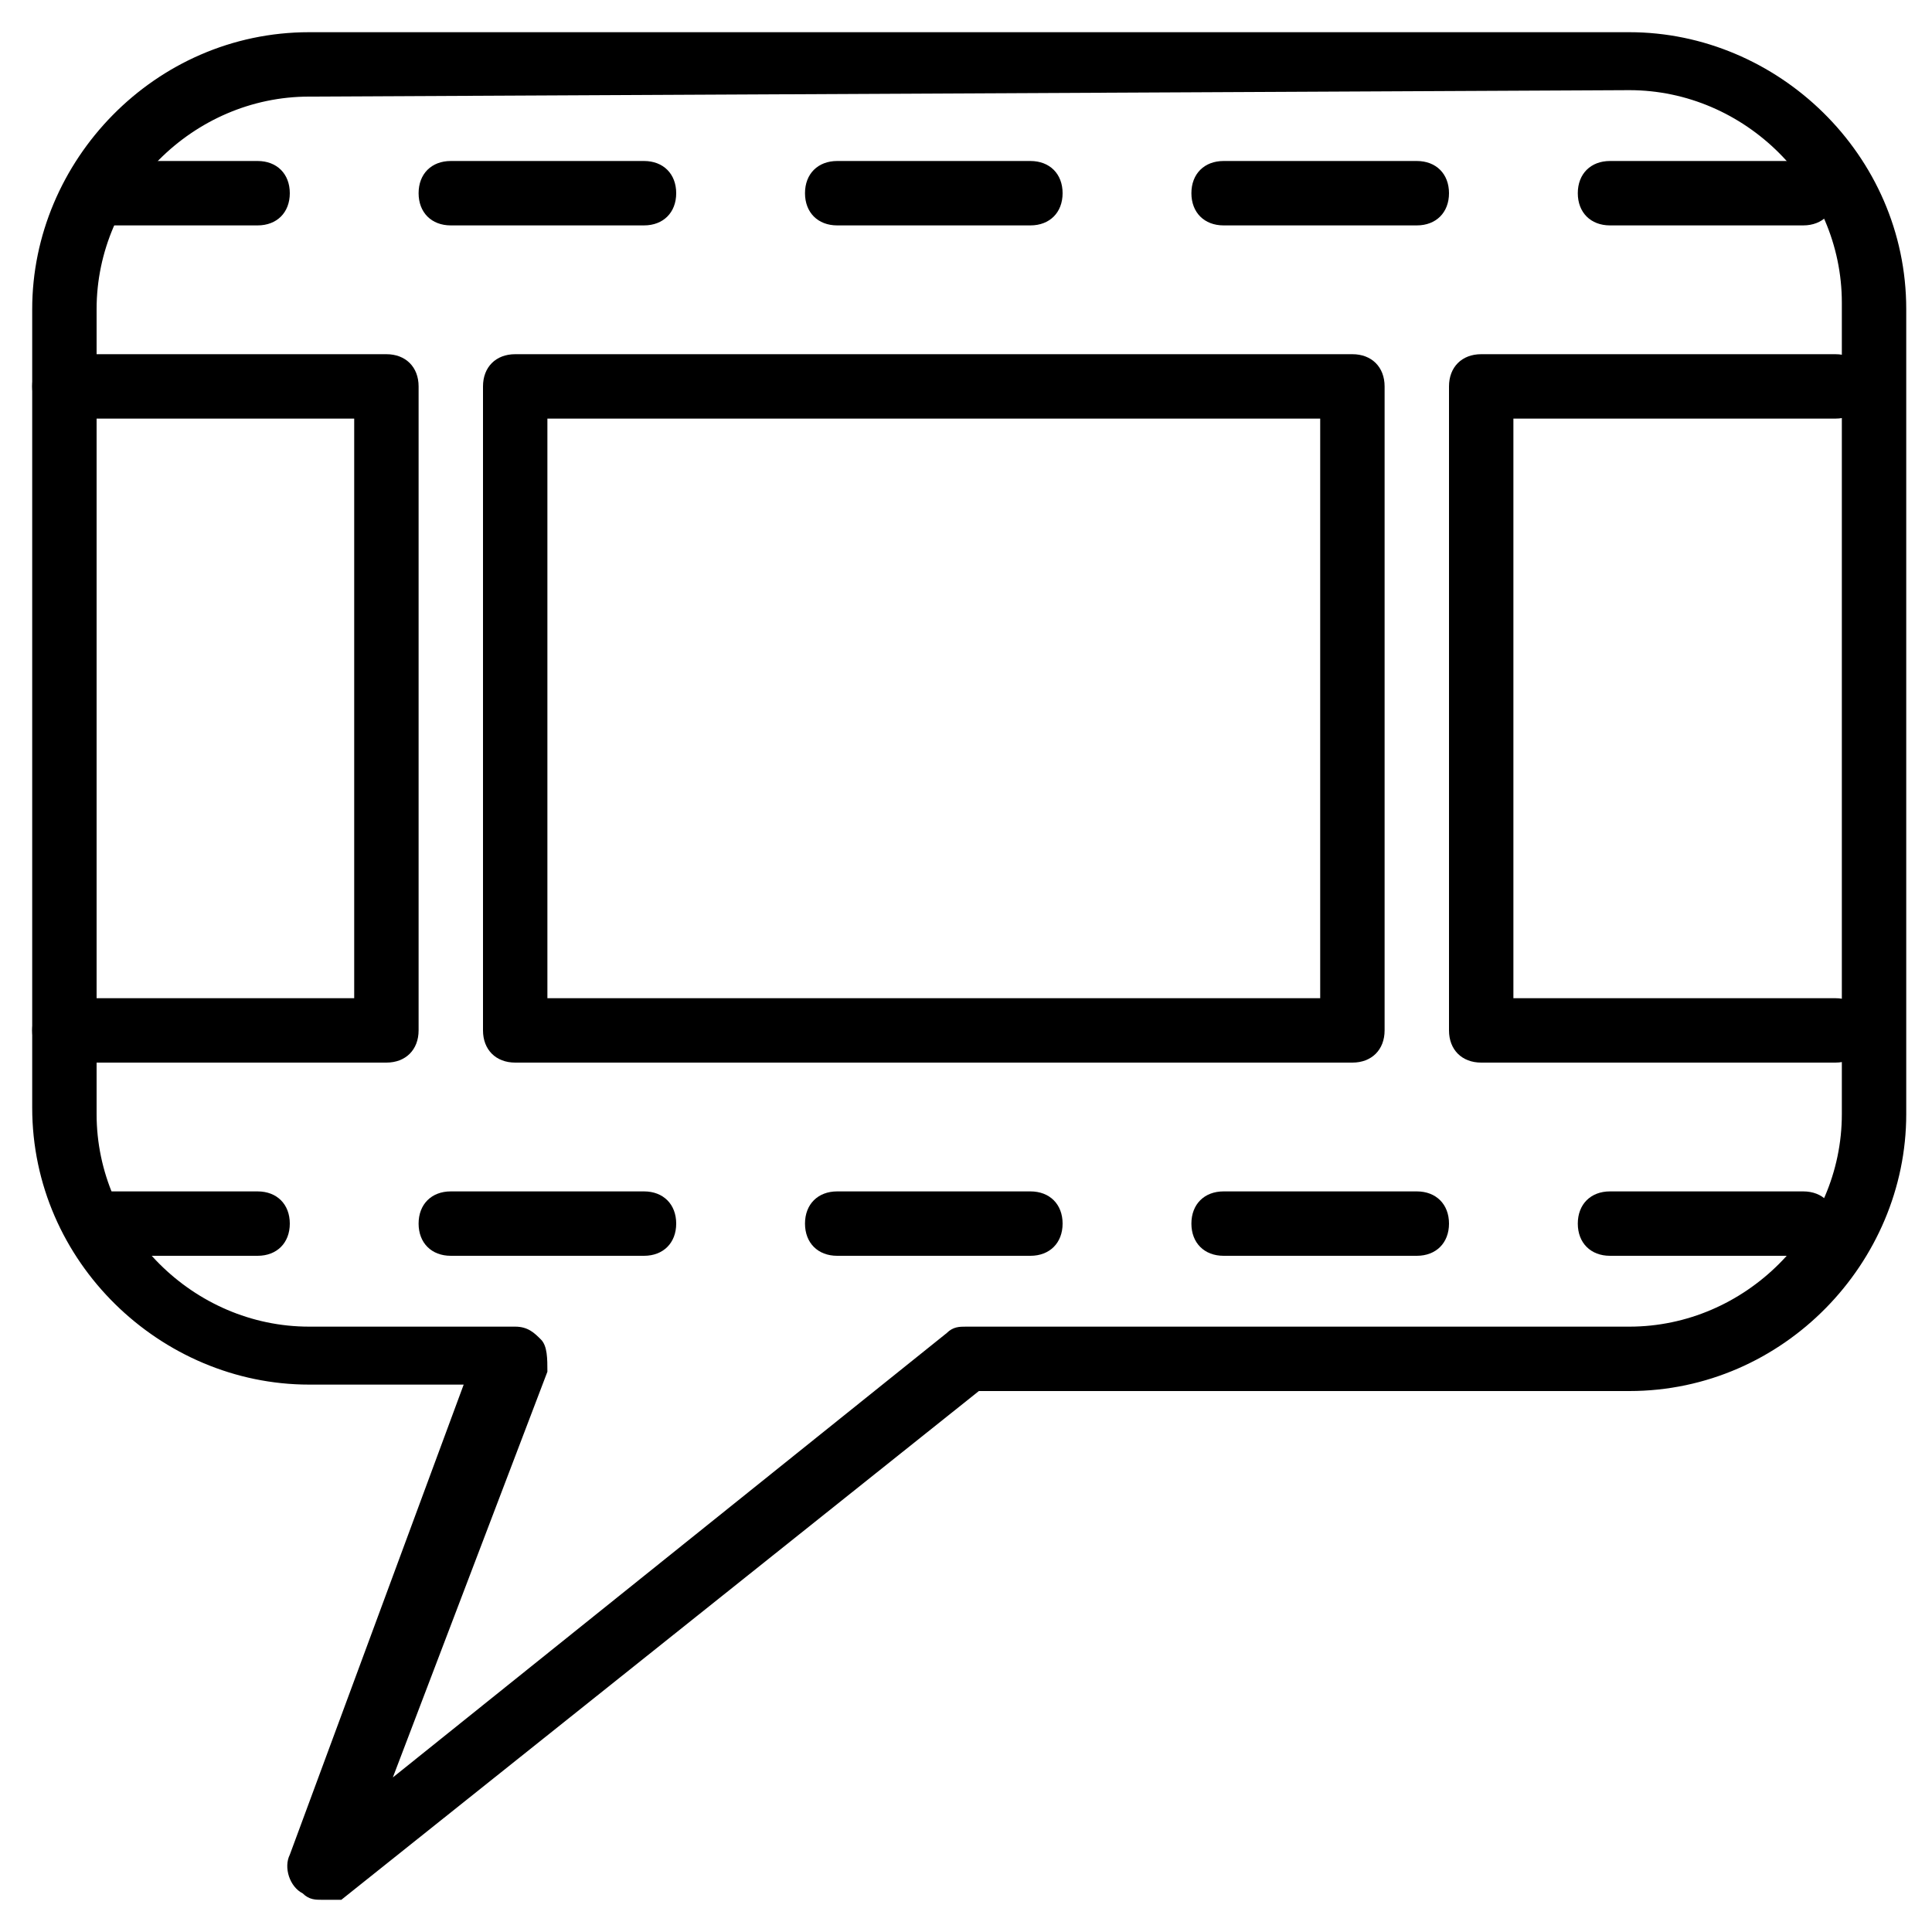
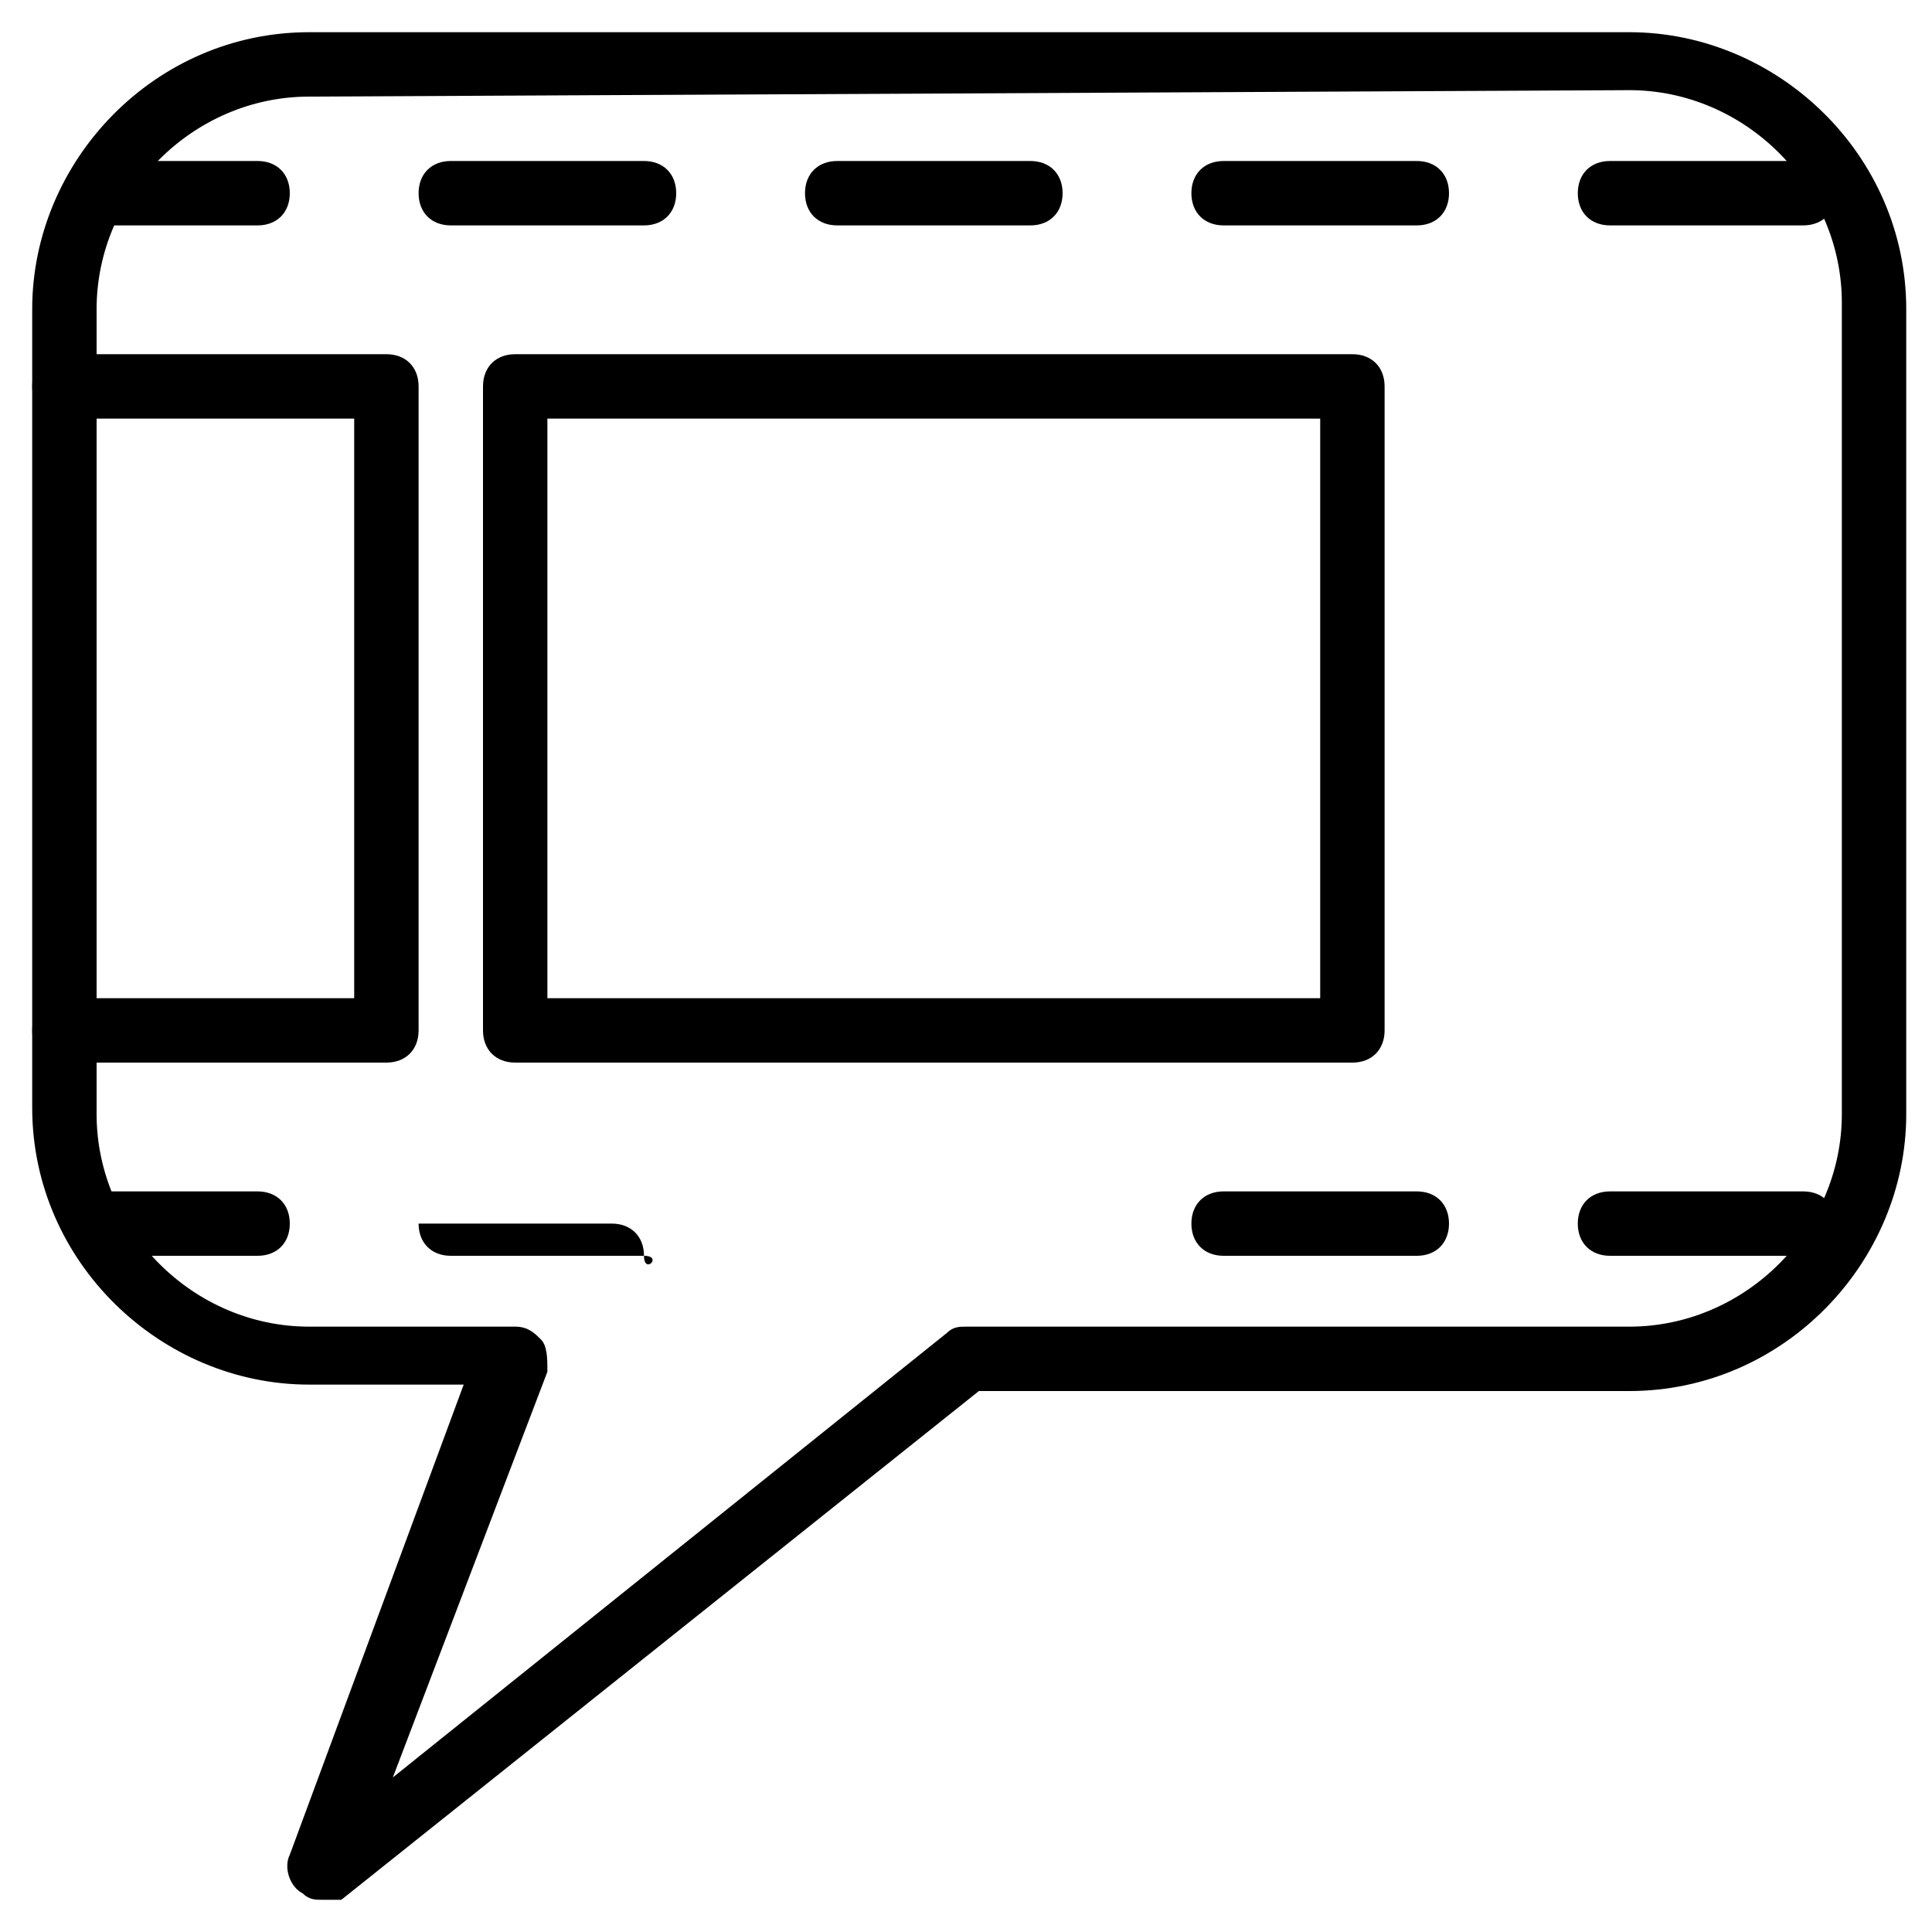
<svg xmlns="http://www.w3.org/2000/svg" version="1.1" id="Layer_1" x="0px" y="0px" viewBox="0 0 30 30" style="enable-background:new 0 0 30 30;" xml:space="preserve">
  <g>
    <g>
      <path d="M21,16.5H8c-0.3,0-0.5-0.2-0.5-0.5V6c0-0.3,0.2-0.5,0.5-0.5h13c0.3,0,0.5,0.2,0.5,0.5v10C21.5,16.3,21.3,16.5,21,16.5z     M8.5,15.5h12v-9h-12V15.5z" />
    </g>
    <g>
      <path d="M4,3.5H1.5C1.2,3.5,1,3.3,1,3s0.2-0.5,0.5-0.5H4c0.3,0,0.5,0.2,0.5,0.5S4.3,3.5,4,3.5z" />
    </g>
    <g>
      <path d="M10,3.5H7C6.7,3.5,6.5,3.3,6.5,3S6.7,2.5,7,2.5h3c0.3,0,0.5,0.2,0.5,0.5S10.3,3.5,10,3.5z" />
    </g>
    <g>
      <path d="M16,3.5h-3c-0.3,0-0.5-0.2-0.5-0.5s0.2-0.5,0.5-0.5h3c0.3,0,0.5,0.2,0.5,0.5S16.3,3.5,16,3.5z" />
    </g>
    <g>
      <path d="M22,3.5h-3c-0.3,0-0.5-0.2-0.5-0.5s0.2-0.5,0.5-0.5h3c0.3,0,0.5,0.2,0.5,0.5S22.3,3.5,22,3.5z" />
    </g>
    <g>
      <path d="M28,3.5h-3c-0.3,0-0.5-0.2-0.5-0.5s0.2-0.5,0.5-0.5h3c0.3,0,0.5,0.2,0.5,0.5S28.3,3.5,28,3.5z" />
    </g>
    <g>
      <path d="M6,16.5H1c-0.3,0-0.5-0.2-0.5-0.5s0.2-0.5,0.5-0.5h4.5v-9H1C0.7,6.5,0.5,6.3,0.5,6S0.7,5.5,1,5.5h5c0.3,0,0.5,0.2,0.5,0.5    v10C6.5,16.3,6.3,16.5,6,16.5z" />
    </g>
    <g>
-       <path d="M28.5,16.5H23c-0.3,0-0.5-0.2-0.5-0.5V6c0-0.3,0.2-0.5,0.5-0.5h5.5C28.8,5.5,29,5.7,29,6s-0.2,0.5-0.5,0.5h-5v9h5    c0.3,0,0.5,0.2,0.5,0.5S28.8,16.5,28.5,16.5z" />
-     </g>
+       </g>
    <g>
      <path d="M5,29.5c-0.1,0-0.2,0-0.3-0.1c-0.2-0.1-0.3-0.4-0.2-0.6l2.7-7.3H4.8c-2.3,0-4.3-1.9-4.3-4.3V4.8c0-2.3,1.9-4.3,4.3-4.3    h20.5c2.3,0,4.3,1.9,4.3,4.3v12.5c0,2.3-1.9,4.3-4.3,4.3H15.2l-9.9,7.9C5.2,29.5,5.1,29.5,5,29.5z M4.8,1.5C3,1.5,1.5,3,1.5,4.8    v12.5c0,1.8,1.5,3.3,3.3,3.3H8c0.2,0,0.3,0.1,0.4,0.2c0.1,0.1,0.1,0.3,0.1,0.5l-2.4,6.3l8.6-6.9c0.1-0.1,0.2-0.1,0.3-0.1h10.3    c1.8,0,3.3-1.5,3.3-3.3V4.7c0-1.8-1.5-3.3-3.3-3.3L4.8,1.5L4.8,1.5z" />
    </g>
    <g>
      <path d="M4,19.5H1.5C1.2,19.5,1,19.3,1,19s0.2-0.5,0.5-0.5H4c0.3,0,0.5,0.2,0.5,0.5S4.3,19.5,4,19.5z" />
    </g>
    <g>
-       <path d="M10,19.5H7c-0.3,0-0.5-0.2-0.5-0.5s0.2-0.5,0.5-0.5h3c0.3,0,0.5,0.2,0.5,0.5S10.3,19.5,10,19.5z" />
+       <path d="M10,19.5H7c-0.3,0-0.5-0.2-0.5-0.5h3c0.3,0,0.5,0.2,0.5,0.5S10.3,19.5,10,19.5z" />
    </g>
    <g>
-       <path d="M16,19.5h-3c-0.3,0-0.5-0.2-0.5-0.5s0.2-0.5,0.5-0.5h3c0.3,0,0.5,0.2,0.5,0.5S16.3,19.5,16,19.5z" />
-     </g>
+       </g>
    <g>
      <path d="M22,19.5h-3c-0.3,0-0.5-0.2-0.5-0.5s0.2-0.5,0.5-0.5h3c0.3,0,0.5,0.2,0.5,0.5S22.3,19.5,22,19.5z" />
    </g>
    <g>
      <path d="M28,19.5h-3c-0.3,0-0.5-0.2-0.5-0.5s0.2-0.5,0.5-0.5h3c0.3,0,0.5,0.2,0.5,0.5S28.3,19.5,28,19.5z" />
    </g>
  </g>
</svg>